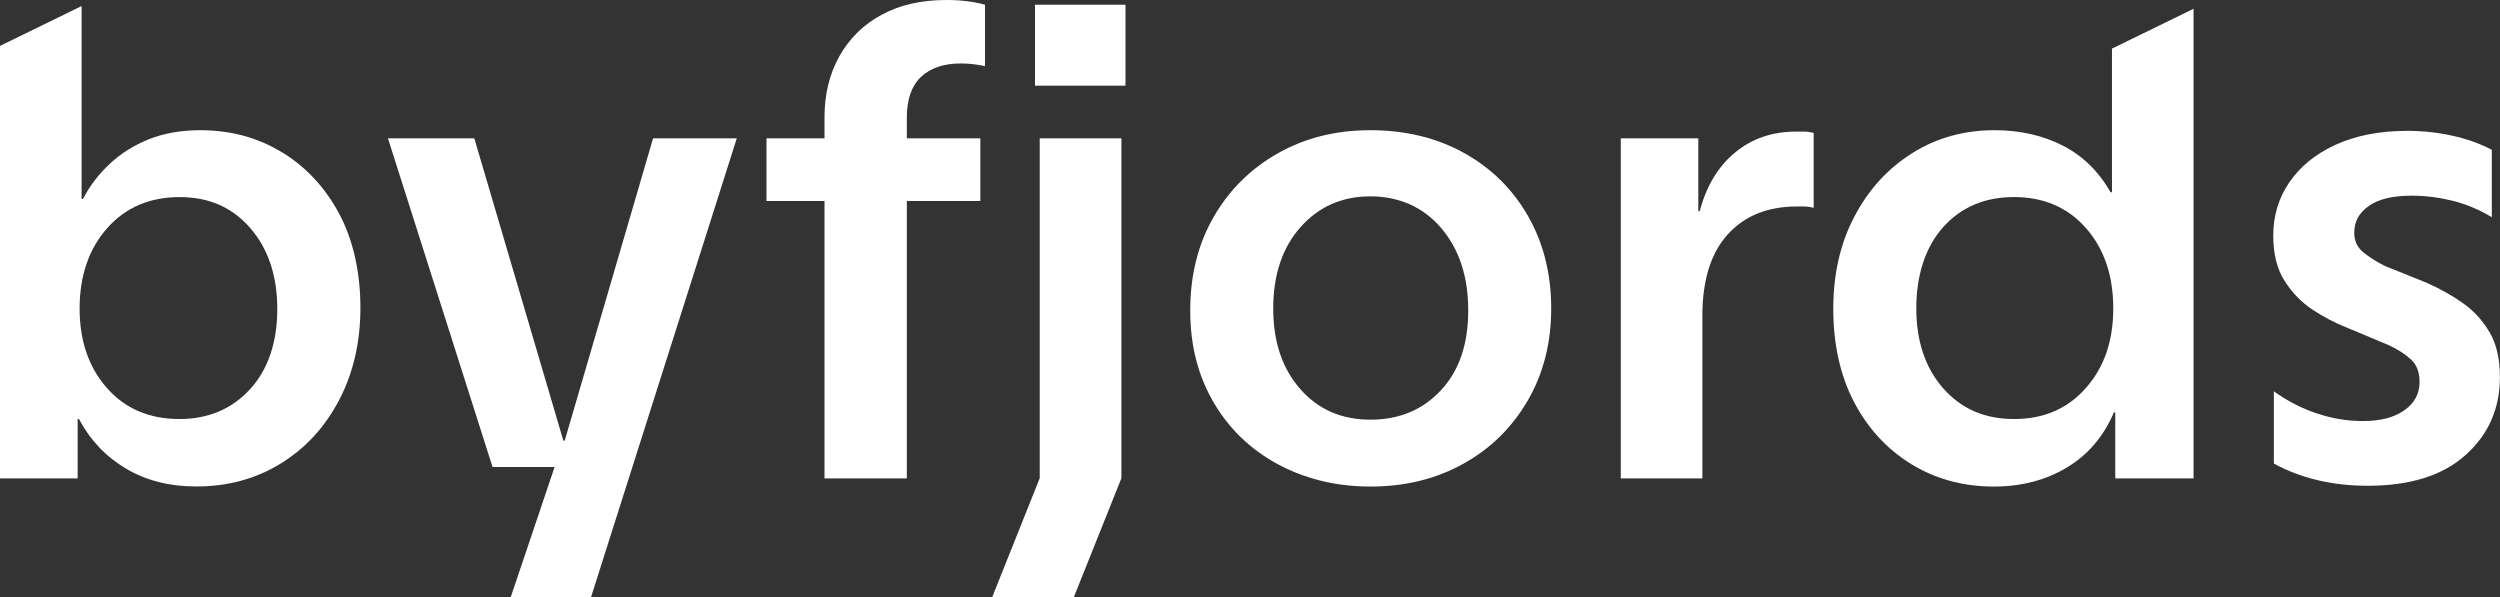
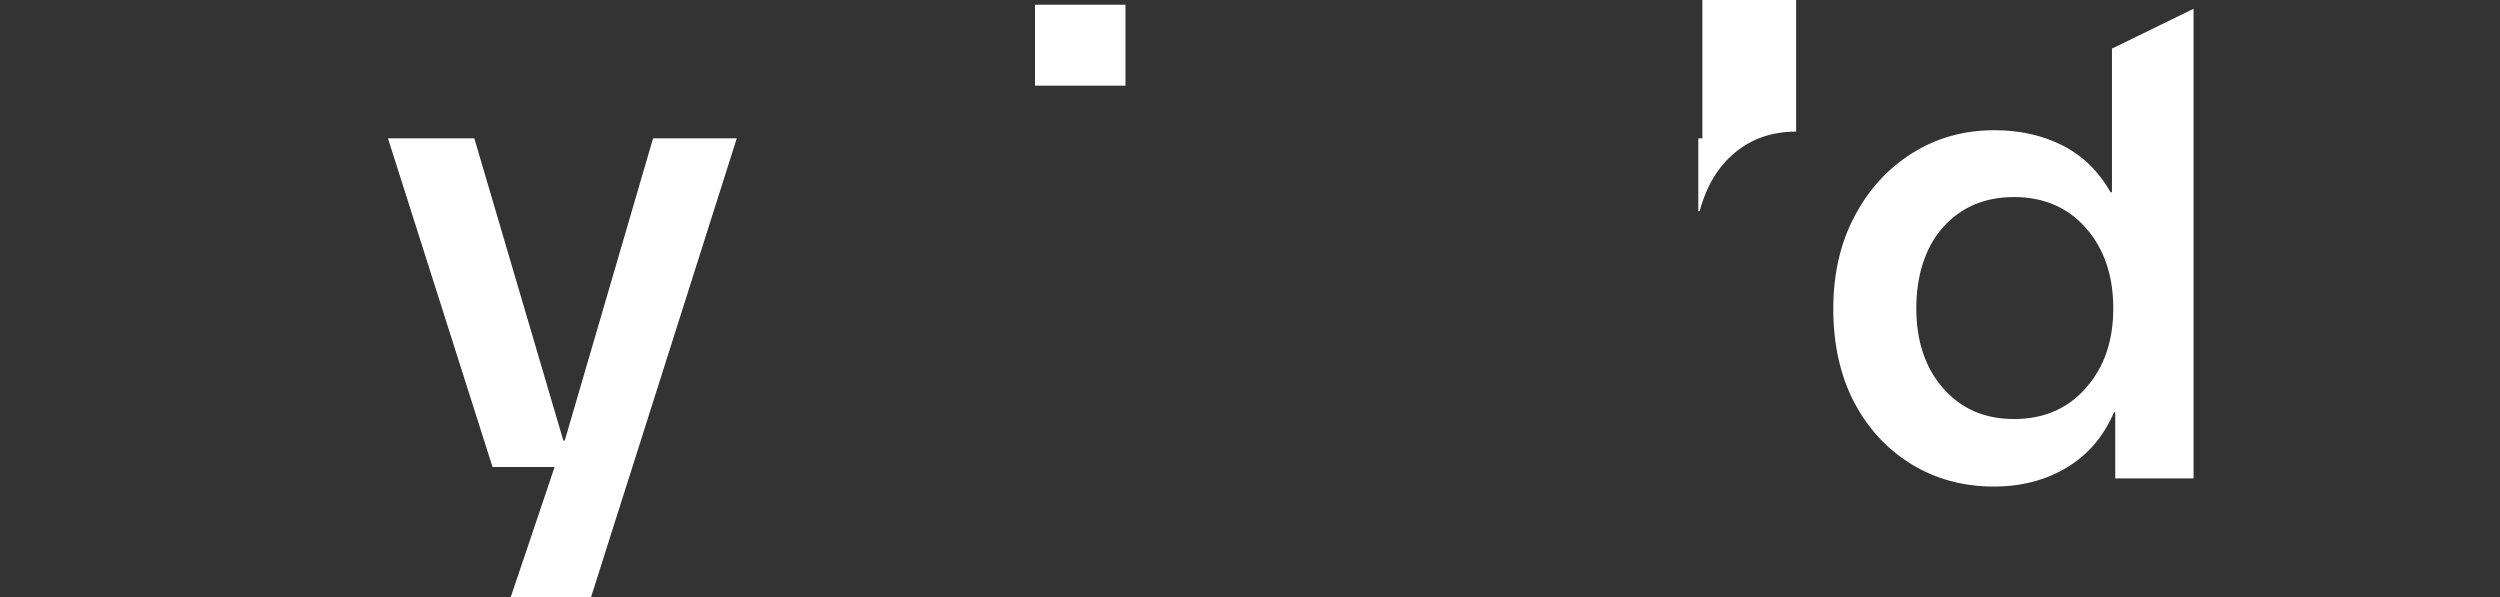
<svg xmlns="http://www.w3.org/2000/svg" width="100%" height="100%" viewBox="0 0 2252 538" version="1.1" xml:space="preserve" style="fill-rule:evenodd;clip-rule:evenodd;stroke-linejoin:round;stroke-miterlimit:2;">
  <rect x="0" y="0" width="2252" height="538" fill="#333333" stroke="none" />
  <path d="M663.708,124.583l-75.417,0l-55.042,188.375l-24.542,83.917l-1.25,0l-80.208,-272.292l-77.792,0l94.208,296.042l0,0.042l55.917,0l-25.042,74.333l-14.5,42.958l72.333,0l0,-0.042l0.042,0l22.417,-70.625l11.625,-36.542l97.25,-306.167Z" style="fill:#fff;fill-rule:nonzero;" />
-   <path d="M254.333,137.417c-21.667,-13.375 -46.292,-20.125 -73.875,-20.125c-17.417,0 -32.917,2.792 -46.458,8.167c-13.583,5.5 -25.292,12.875 -35.208,22.208c-10,9.333 -18,19.833 -24.042,31.542l-1.25,0l0,-173.75l-73.5,35.875l0,389.583l69.958,0l0,-53.5l1.167,0c10.083,19.042 24.25,33.958 42.25,44.625c18.083,10.792 39.25,16.167 63.5,16.167c28.375,0 53.667,-6.917 76,-20.667c22.333,-13.75 39.833,-32.792 52.625,-57.167c12.708,-24.333 19.167,-52.042 19.167,-83.208c0,-31.167 -6.333,-60.5 -18.875,-84.167c-12.583,-23.75 -29.75,-42.25 -51.375,-55.625l-0.083,0.042Zm-29.167,213.292c-16.458,17.792 -37.625,26.75 -63.5,26.75c-27.208,0 -48.958,-9.333 -65.417,-28c-16.375,-18.583 -24.542,-42.542 -24.542,-71.667c0,-29.125 8.292,-53.708 24.917,-72.333c16.542,-18.667 38.292,-27.917 65.042,-27.917c26.75,0 47.542,9.25 63.792,27.917c16.167,18.667 24.333,43 24.333,72.917c0,29.917 -8.292,54.542 -24.625,72.333Z" style="fill:#fff;fill-rule:nonzero;" />
-   <path d="M794.083,13.375c-16.458,8.833 -29.042,21.375 -38,37.333c-8.958,16.083 -13.375,34.333 -13.375,55.042l0,18.875l-52.25,0l0,56.458l52.25,0l0,249.875l74.167,0l0,-249.875l66.208,0l0,-56.458l-66.208,0l0,-18.875c0,-16.167 4.25,-28.375 12.708,-36.458c8.583,-8.083 20.5,-12.125 35.875,-12.125c6.917,0 14.125,0.75 21.833,2.417l0,-55.333c-10.083,-2.792 -21.667,-4.25 -34.625,-4.25c-22.708,0 -42.25,4.417 -58.583,13.375Z" style="fill:#fff;fill-rule:nonzero;" />
  <rect x="932.333" y="4.25" width="81.5" height="72.917" style="fill:#fff;" />
-   <path d="M936.583,430.75l-42.833,107.208l73.542,0l42.875,-107.208l0,-306.167l-73.583,0l0,306.167Z" style="fill:#fff;fill-rule:nonzero;" />
-   <path d="M1318.625,137.708c-24.542,-13.583 -52.625,-20.417 -84.167,-20.417c-31.542,0 -59.083,7.042 -83.625,20.958c-24.542,13.958 -43.792,33.083 -57.708,57.458c-13.958,24.333 -20.958,52.25 -20.958,83.917c0,31.667 7.042,58.792 20.958,82.667c13.958,23.958 33.292,42.542 58,55.917c9.708,5.208 19.833,9.417 30.5,12.583c16.458,5 34.042,7.5 52.833,7.5c31.167,0 59.083,-6.833 83.5,-20.417c24.542,-13.583 43.875,-32.5 58.125,-56.875c14.125,-24.25 21.25,-52.042 21.25,-83.208c0,-31.167 -7.042,-59 -20.958,-83.333c-13.958,-24.25 -33.208,-43.208 -57.708,-56.75l-0.042,0Zm-20.667,213.875c-16.458,17.708 -37.625,26.458 -63.5,26.458c-25.875,0 -47.042,-9.125 -63.208,-27.625c-16.25,-18.458 -24.333,-42.625 -24.333,-72.625c0,-30 8.167,-54.833 24.625,-73.208c16.375,-18.458 37.333,-27.708 62.917,-27.708c25.583,0 47.625,9.542 63.792,28.583c16.25,19.042 24.333,43.792 24.333,74.167c0,30.375 -8.167,54.375 -24.625,71.958Z" style="fill:#fff;fill-rule:nonzero;" />
-   <path d="M1617.958,118.542c-21.458,0 -39.833,6.25 -55.042,18.875c-15.208,12.5 -25.792,30.125 -31.833,52.833l-1.25,0l0,-65.625l-69.833,0l0,306.333l73.5,0l0,-146.542c0,-31.958 7.583,-56.375 22.792,-73.208c15.208,-16.833 36,-25.208 62.25,-25.208l6.75,0c2.417,0 5.292,0.375 8.458,1.25l0,-67.542c-3.167,-0.75 -6.042,-1.167 -8.458,-1.167l-7.333,0Z" style="fill:#fff;fill-rule:nonzero;" />
+   <path d="M1617.958,118.542c-21.458,0 -39.833,6.25 -55.042,18.875c-15.208,12.5 -25.792,30.125 -31.833,52.833l-1.25,0l0,-65.625l-69.833,0l73.5,0l0,-146.542c0,-31.958 7.583,-56.375 22.792,-73.208c15.208,-16.833 36,-25.208 62.25,-25.208l6.75,0c2.417,0 5.292,0.375 8.458,1.25l0,-67.542c-3.167,-0.75 -6.042,-1.167 -8.458,-1.167l-7.333,0Z" style="fill:#fff;fill-rule:nonzero;" />
  <path d="M1902.458,173.208l-1.25,0c-10.5,-18.583 -24.833,-32.625 -42.833,-41.958c-18.083,-9.25 -38.667,-13.958 -61.75,-13.958c-27.5,0 -52.25,6.917 -74.083,20.667c-21.917,13.75 -39.25,32.708 -51.958,56.875c-12.792,24.042 -19.167,51.958 -19.167,83.5c0,31.542 6.25,60.042 18.75,83.917c12.583,23.958 29.833,42.542 51.667,55.917c21.917,13.375 46.667,20.125 74.167,20.125c24.708,0 46.667,-5.667 65.625,-17.042c19.042,-11.333 33.292,-28 42.625,-49.833l1.167,0l0,59.542l70.542,0l0,-423.042l-73.5,35.875l0,129.417Zm-23.458,176.25c-16.375,18.667 -37.917,28 -64.667,28c-26.75,0 -47.625,-9.25 -63.875,-27.625c-16.167,-18.458 -24.25,-42.542 -24.25,-72.083c0,-29.542 8.083,-55.208 24.25,-73.208c16.25,-18.083 37.542,-27.042 63.875,-27.042c26.333,0 48.292,9.25 64.667,27.917c16.458,18.667 24.625,42.833 24.625,72.333c0,29.5 -8.167,53.125 -24.625,71.667l0,0.042Z" style="fill:#fff;fill-rule:nonzero;" />
-   <path d="M2242.792,299.625c-6.042,-10.5 -14.042,-19.333 -23.958,-26.375c-9.917,-7.125 -20.958,-13.292 -33.083,-18.583l-37.708,-15.208c-7.292,-3.667 -13.667,-7.708 -19.167,-12.125c-5.5,-4.542 -8.167,-10.375 -8.167,-17.708c0,-10.083 4.417,-18.167 13.375,-24.25c8.833,-6.167 21.667,-9.125 38.292,-9.125c12.125,0 24.333,1.542 36.75,4.542c12.333,3.083 24.167,8 35.5,14.917l0,-60.792c-10.875,-5.667 -22.917,-9.917 -35.792,-12.708c-13,-2.875 -26.375,-4.333 -40.125,-4.333c-25.125,0 -46.75,4.25 -64.75,12.5c-18.083,8.292 -31.958,19.542 -41.667,33.792c-9.708,14.125 -14.542,30.125 -14.542,48c0,16.542 3.375,30.292 10.292,41c6.917,10.792 15.292,19.333 25.208,25.875c9.917,6.458 19.917,11.75 30.125,15.792l37.708,15.792c8.083,3.667 14.833,7.875 20.292,12.792c5.5,4.792 8.167,11.75 8.167,20.667c0,10.5 -4.542,19.042 -13.667,25.5c-9.125,6.458 -21.542,9.708 -37.333,9.708c-13.875,0 -27.5,-2.208 -41.083,-6.75c-13.583,-4.417 -26.667,-11.083 -39.167,-20l0,65.042c11.75,6.458 24.833,11.458 39.167,14.917c14.417,3.458 29.542,5.083 45.333,5.083c38.083,0 67.458,-9.125 88.125,-27.625c20.667,-18.458 31,-41.833 31,-70.25c0,-16.167 -3,-29.542 -9.125,-40.125l0,0.042Z" style="fill:#fff;fill-rule:nonzero;" />
</svg>